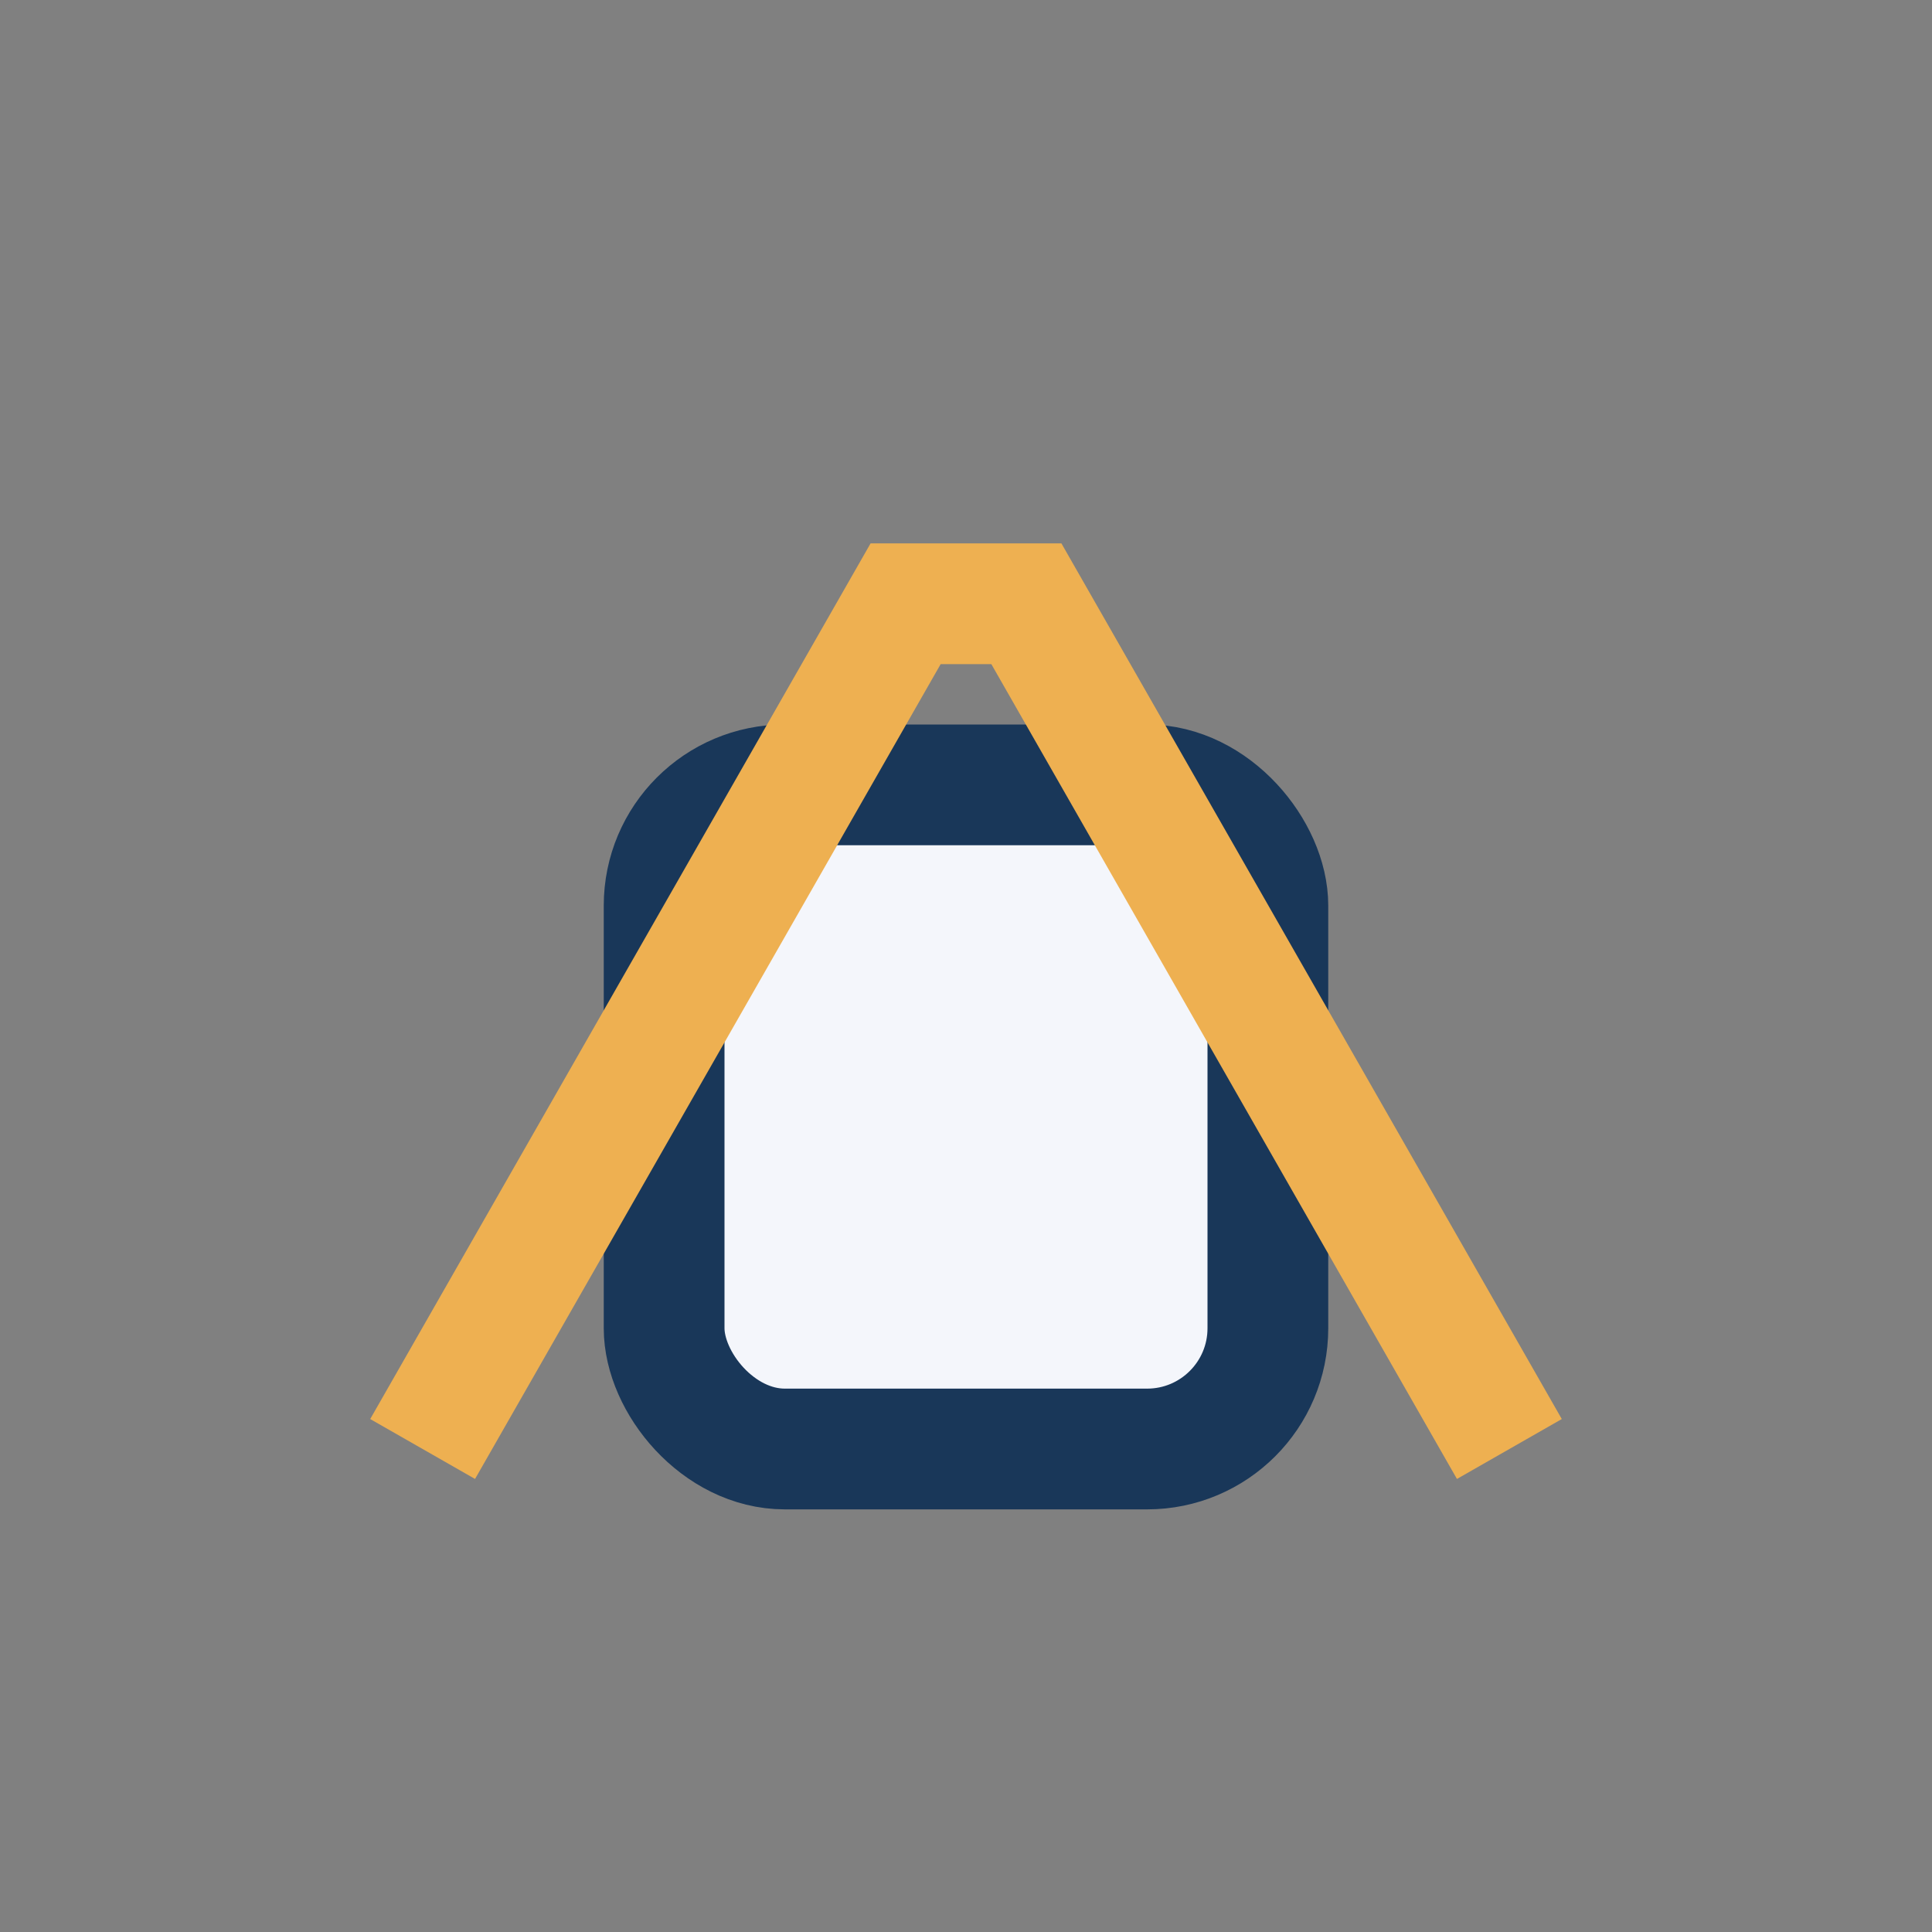
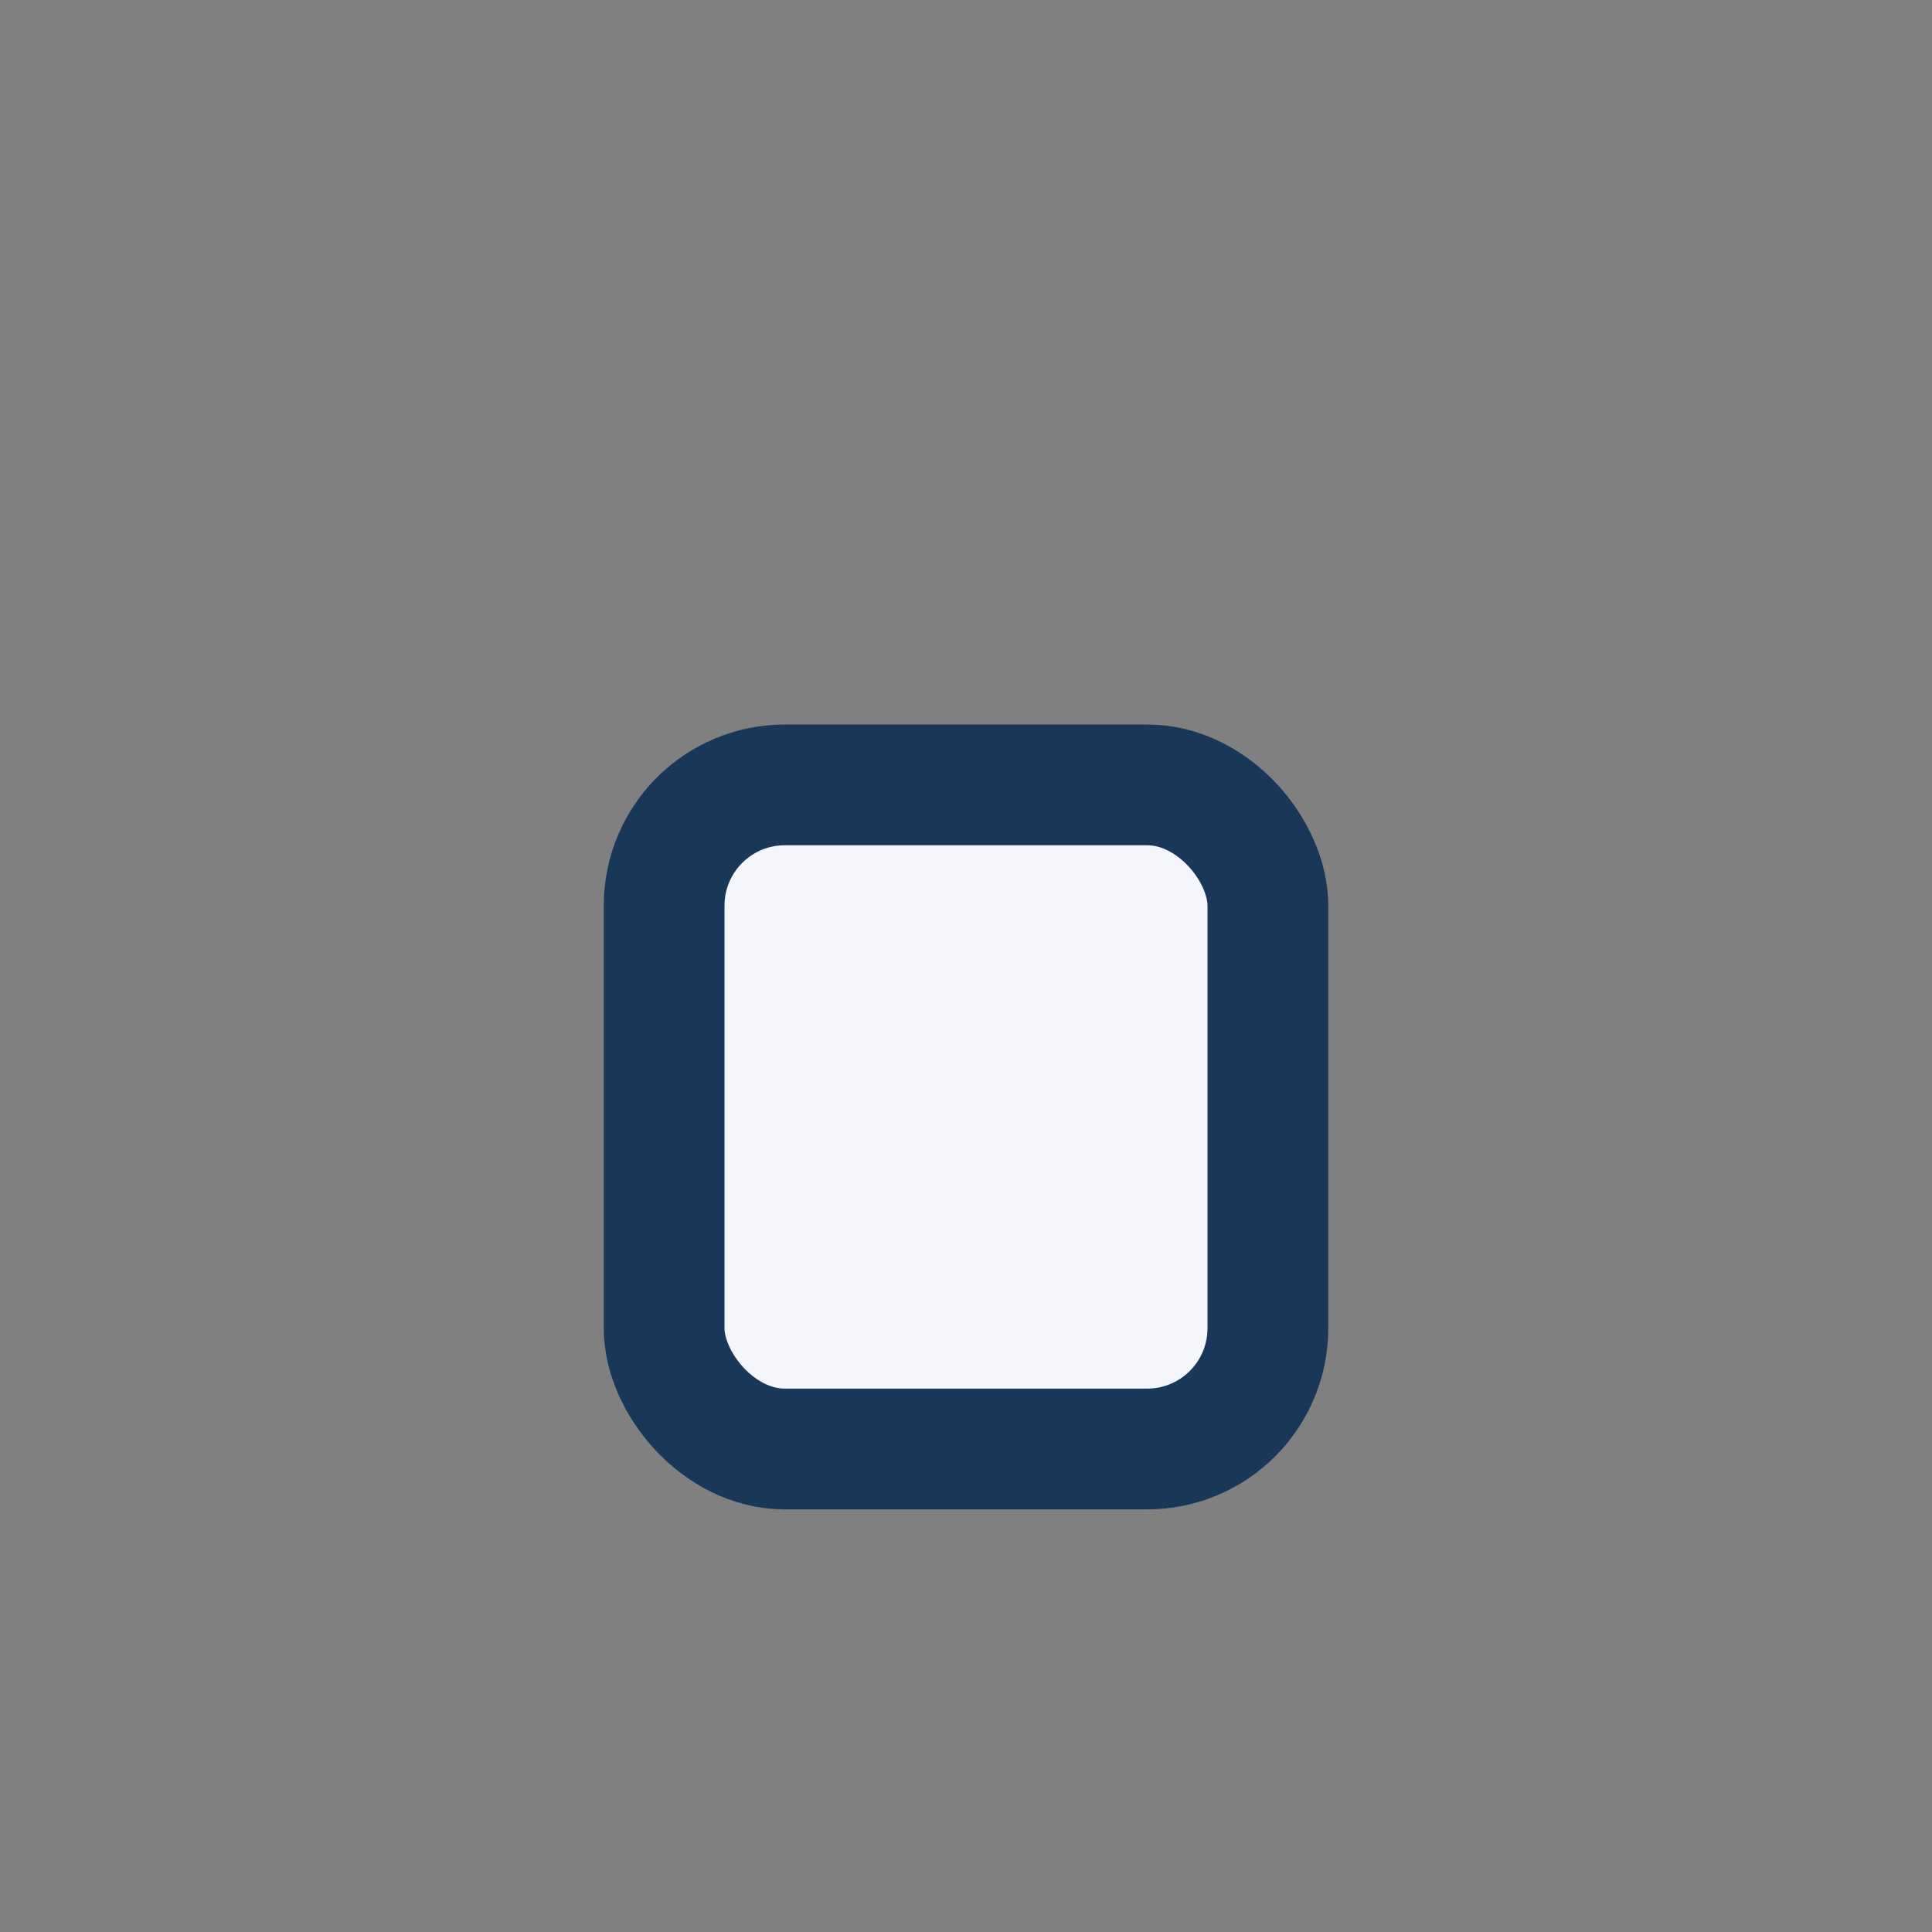
<svg xmlns="http://www.w3.org/2000/svg" width="32" height="32" viewBox="0 0 32 32">
  <rect x="0" y="0" width="32" height="32" fill="#808080" stroke="none" />
  <rect x="11" y="13" width="10" height="11" rx="2" fill="#F4F6FB" stroke="#193759" stroke-width="2" />
-   <path d="M7 24l8-14h2l8 14" stroke="#EEB051" stroke-width="2" fill="none" />
</svg>